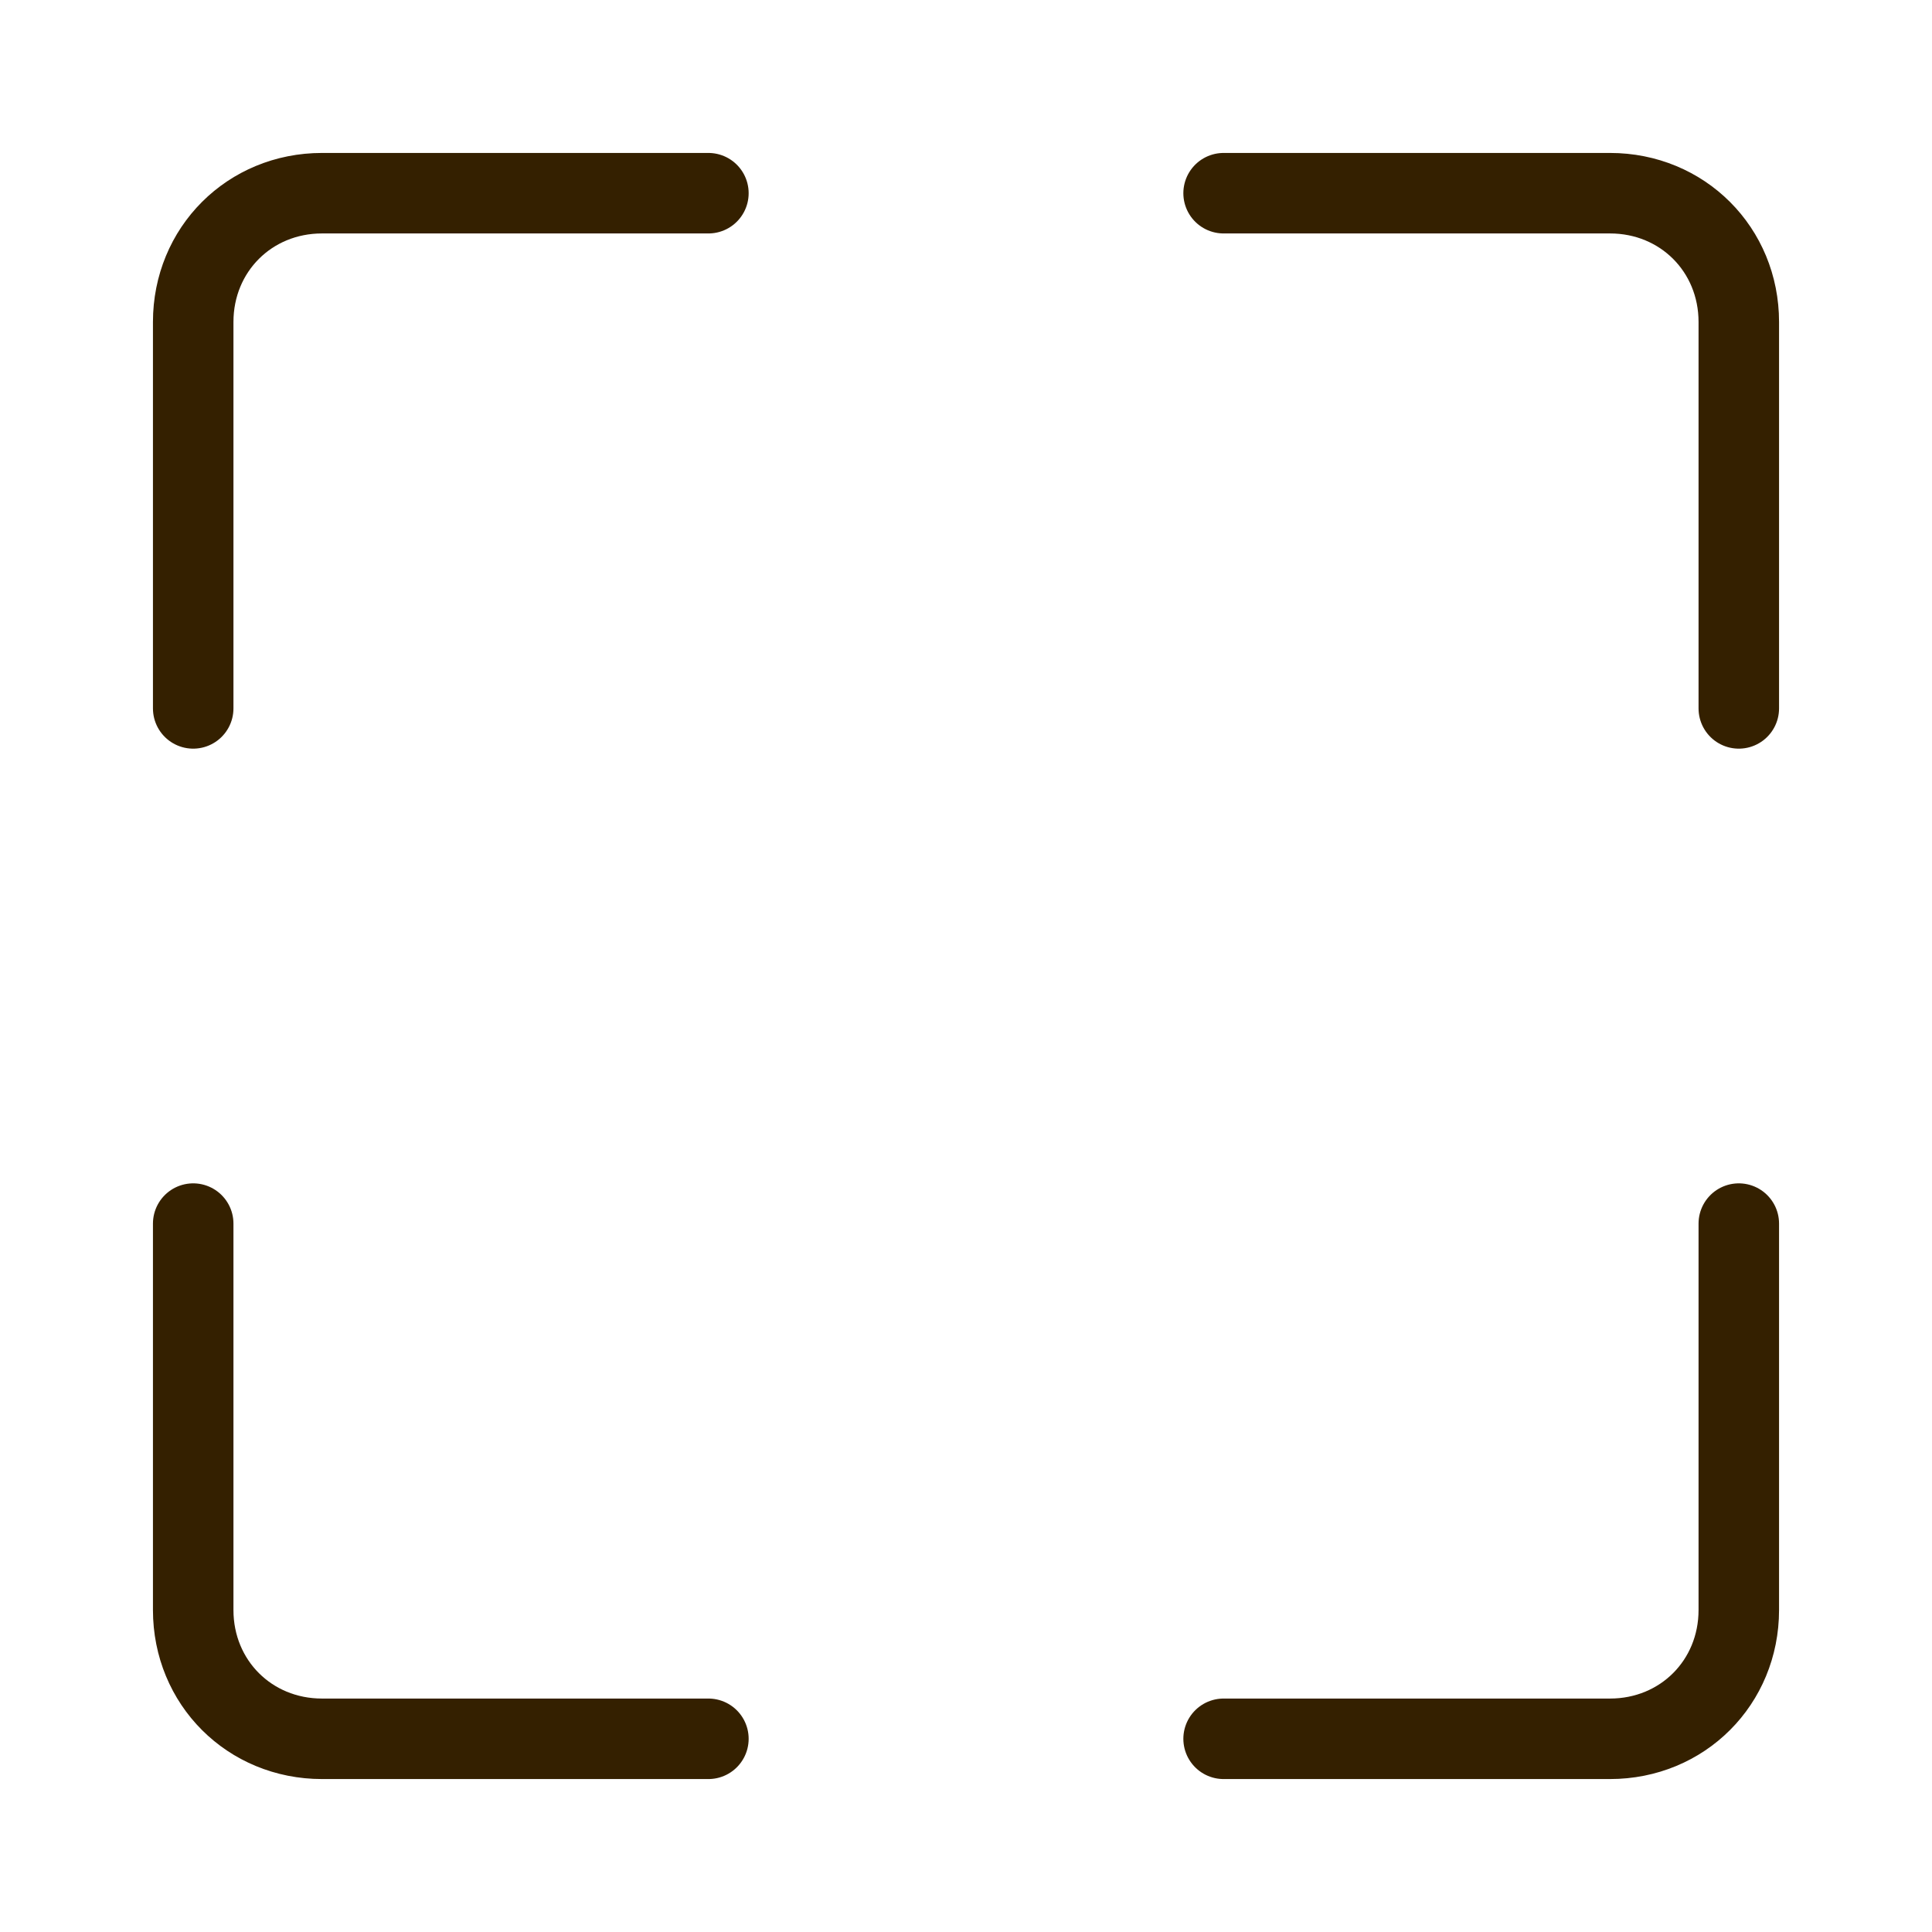
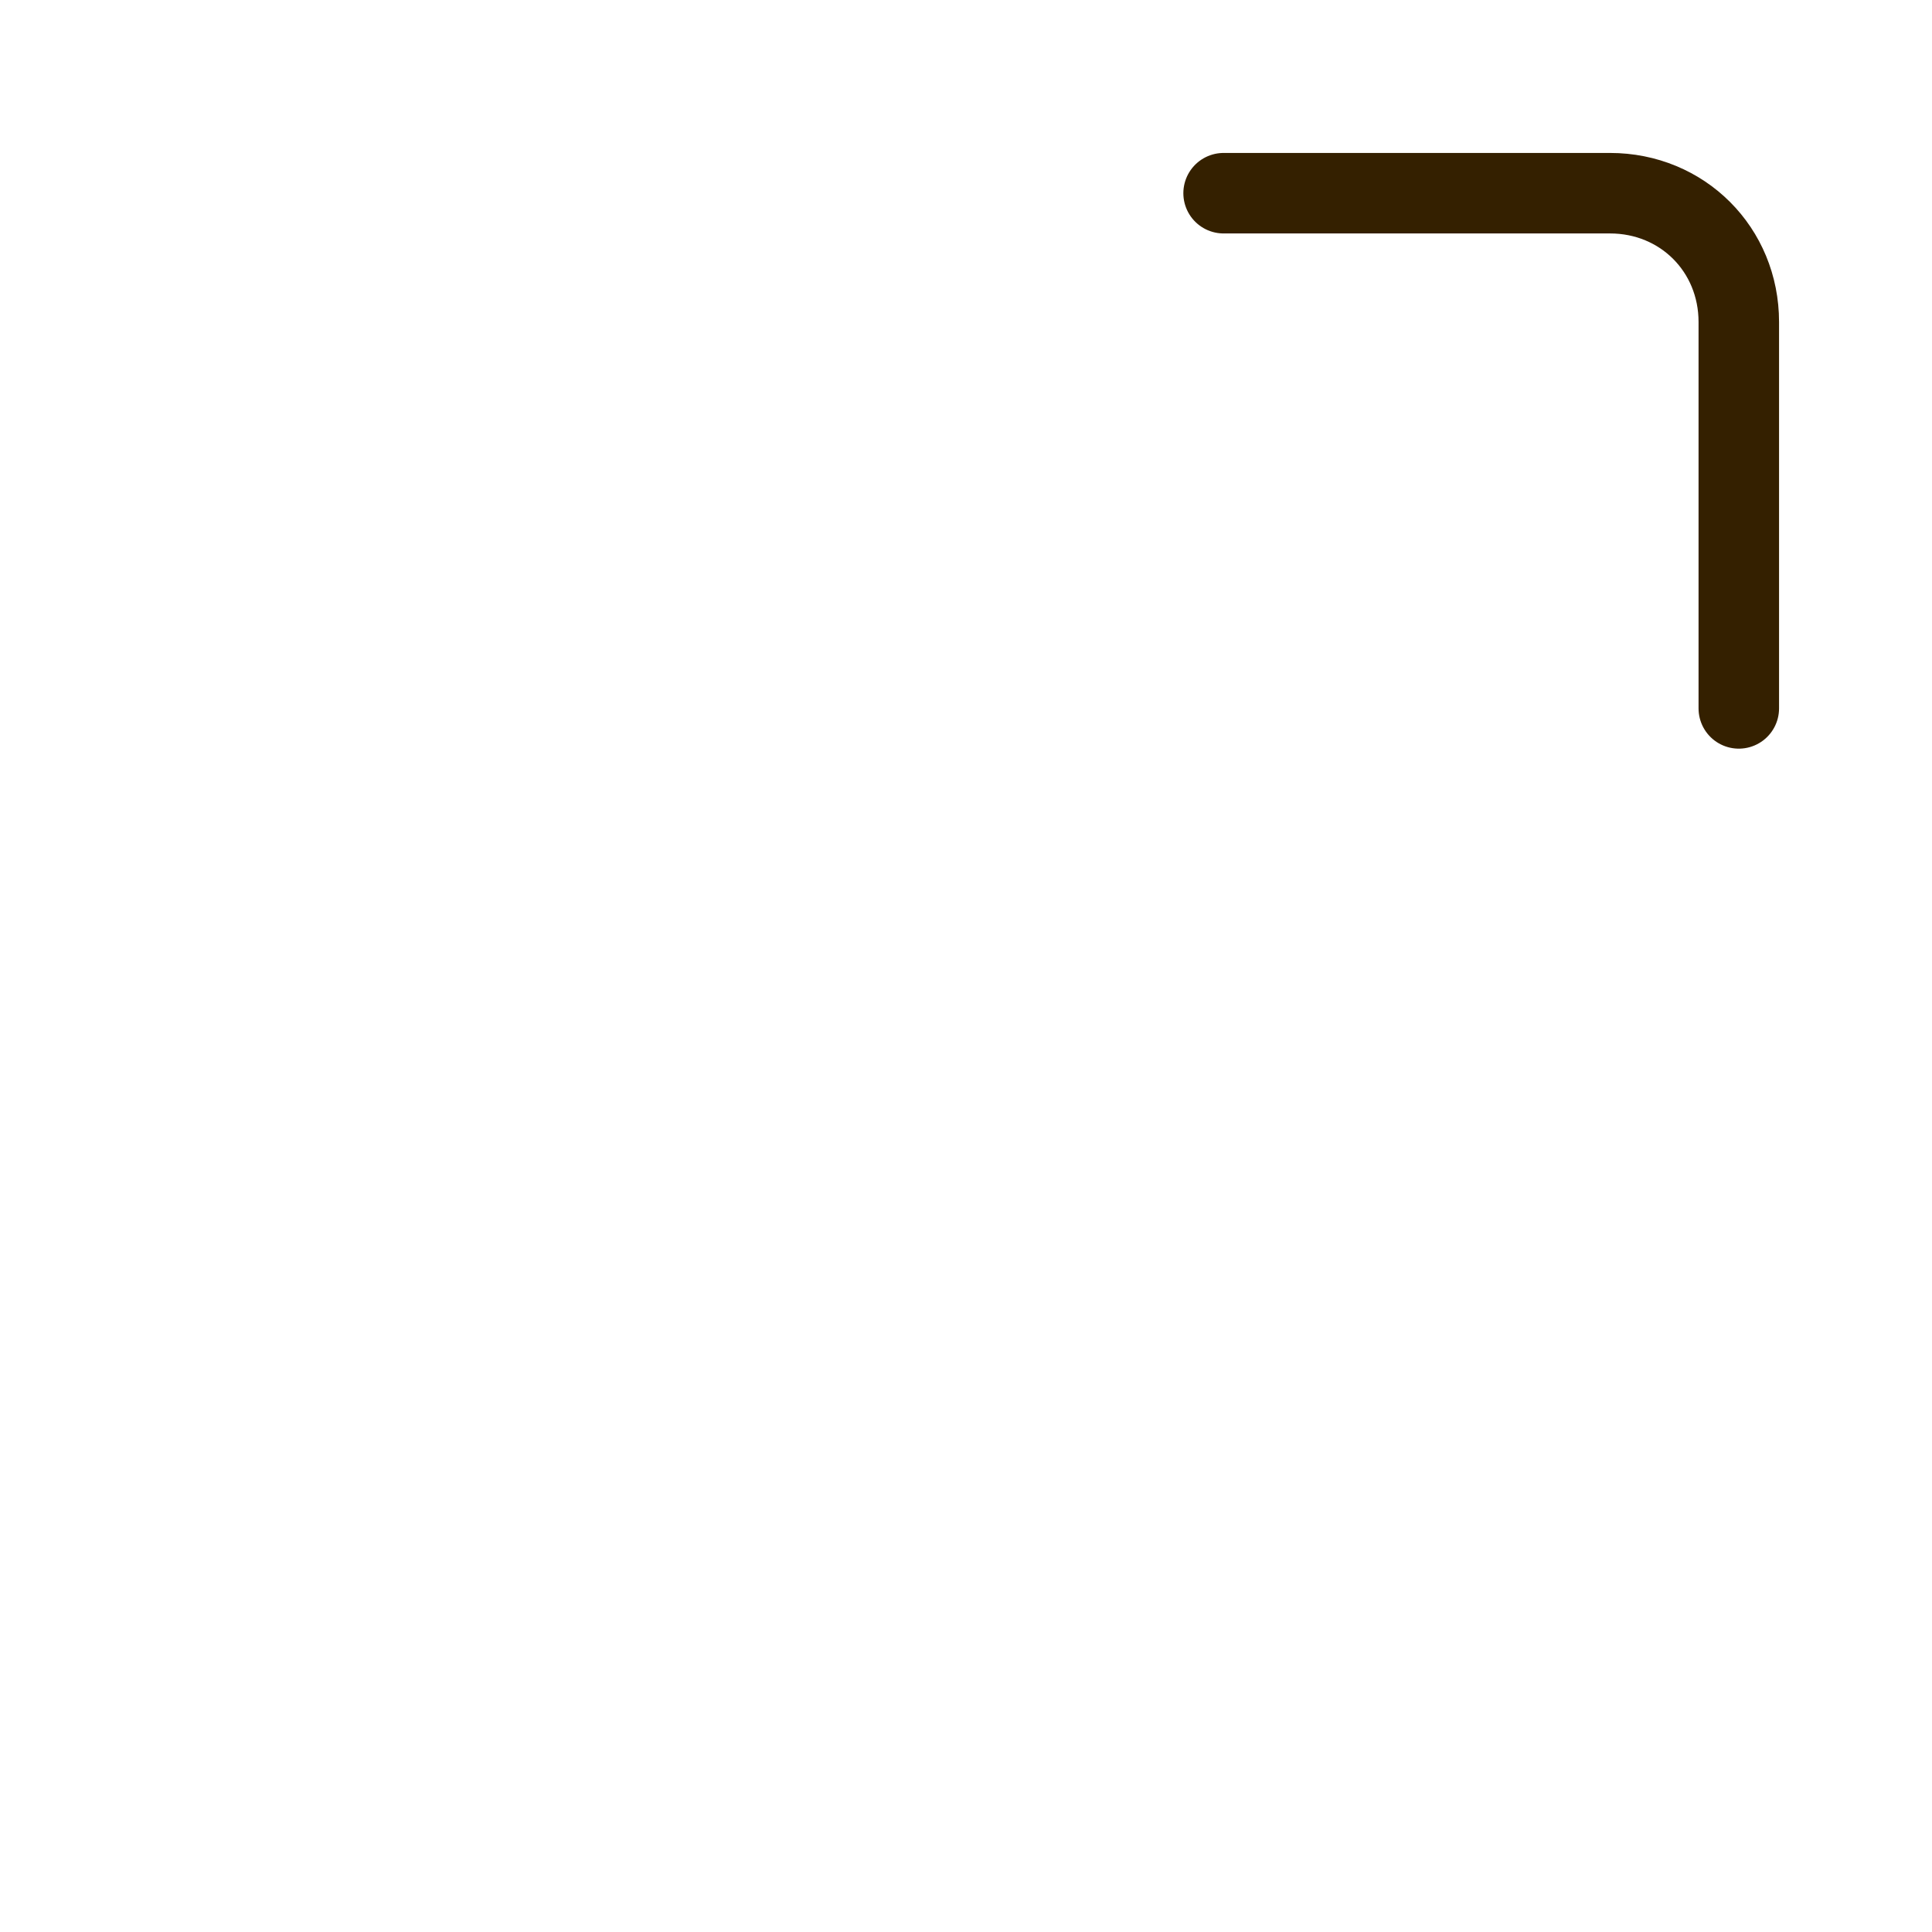
<svg xmlns="http://www.w3.org/2000/svg" viewBox="0 0 24 24">
  <defs>
    <style>      .cls-1 {        fill: none;        stroke: #342000;        stroke-linecap: round;        stroke-linejoin: round;      }    </style>
  </defs>
  <g>
    <g id="Capa_1">
      <g id="Capa_1-2" data-name="Capa_1">
-         <path class="cls-1" d="M2.4,8.8v-4.8c0-.9.7-1.6,1.6-1.6h4.8" />
        <path class="cls-1" d="M15.2,2.4h4.8c.9,0,1.6.7,1.6,1.6v4.8" />
-         <path class="cls-1" d="M21.6,15.2v4.8c0,.9-.7,1.6-1.6,1.6h-4.8" />
-         <path class="cls-1" d="M8.8,21.6h-4.8c-.9,0-1.6-.7-1.6-1.6v-4.8" />
      </g>
    </g>
  </g>
</svg>